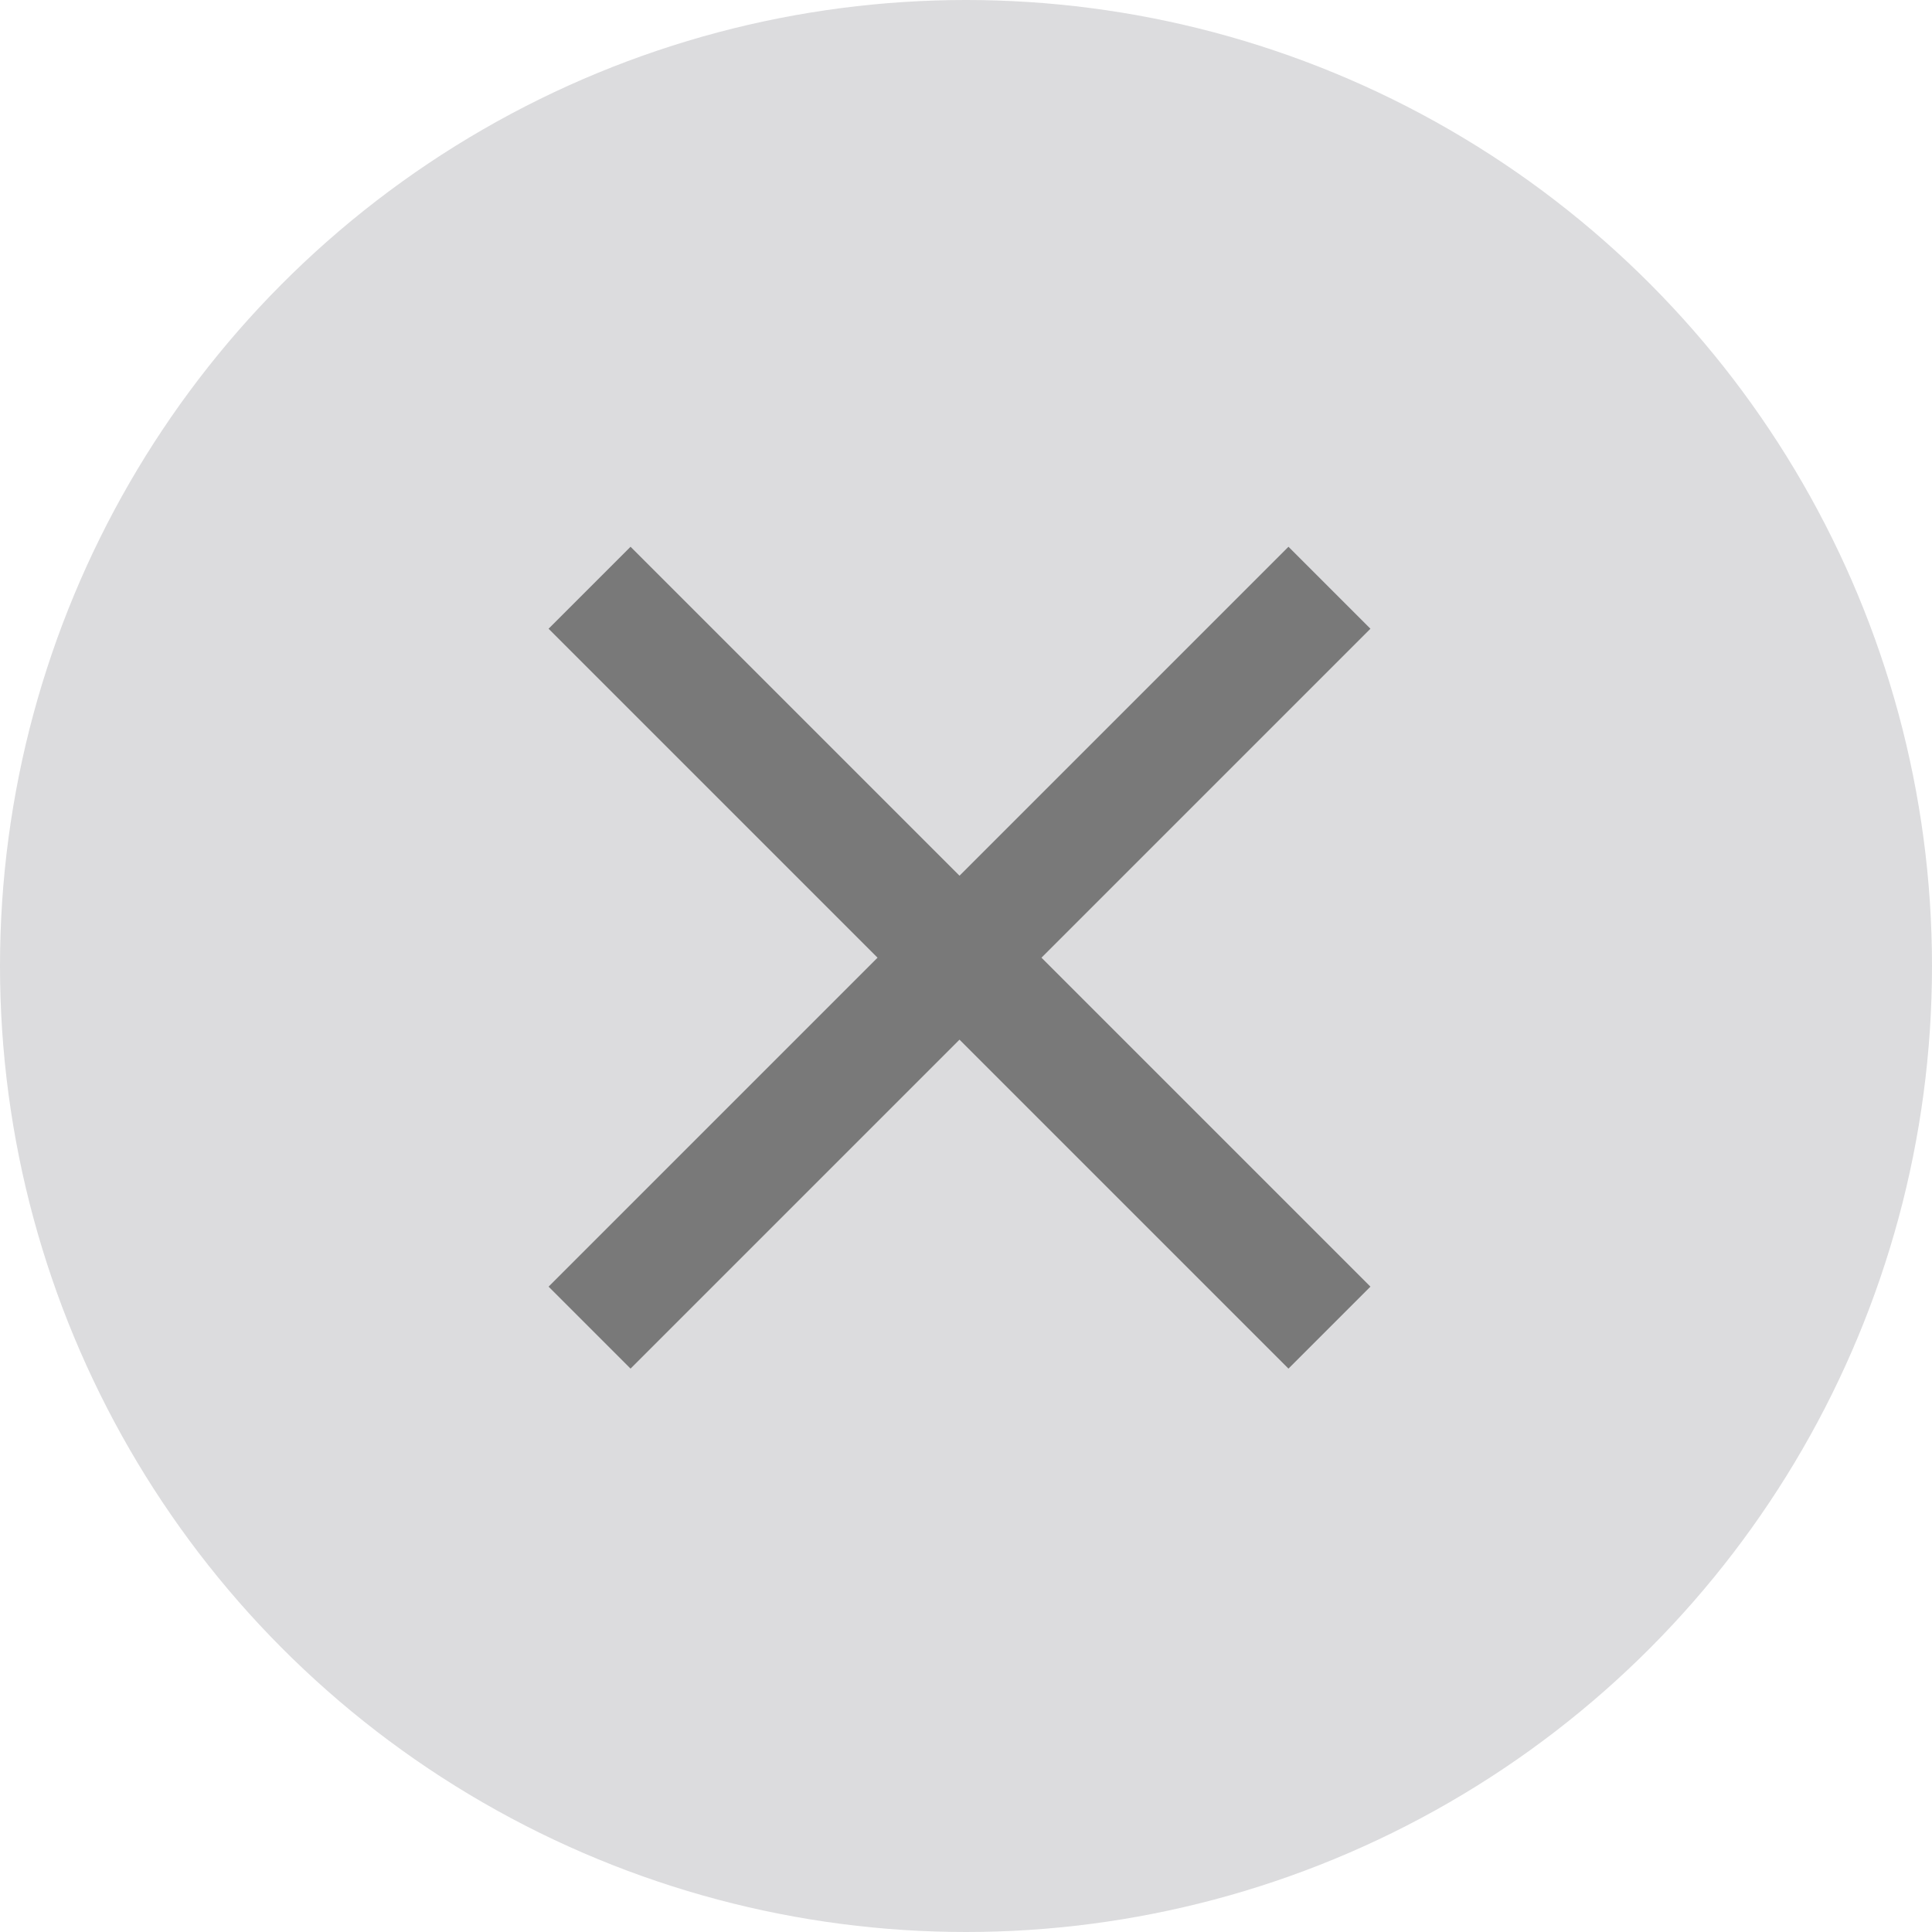
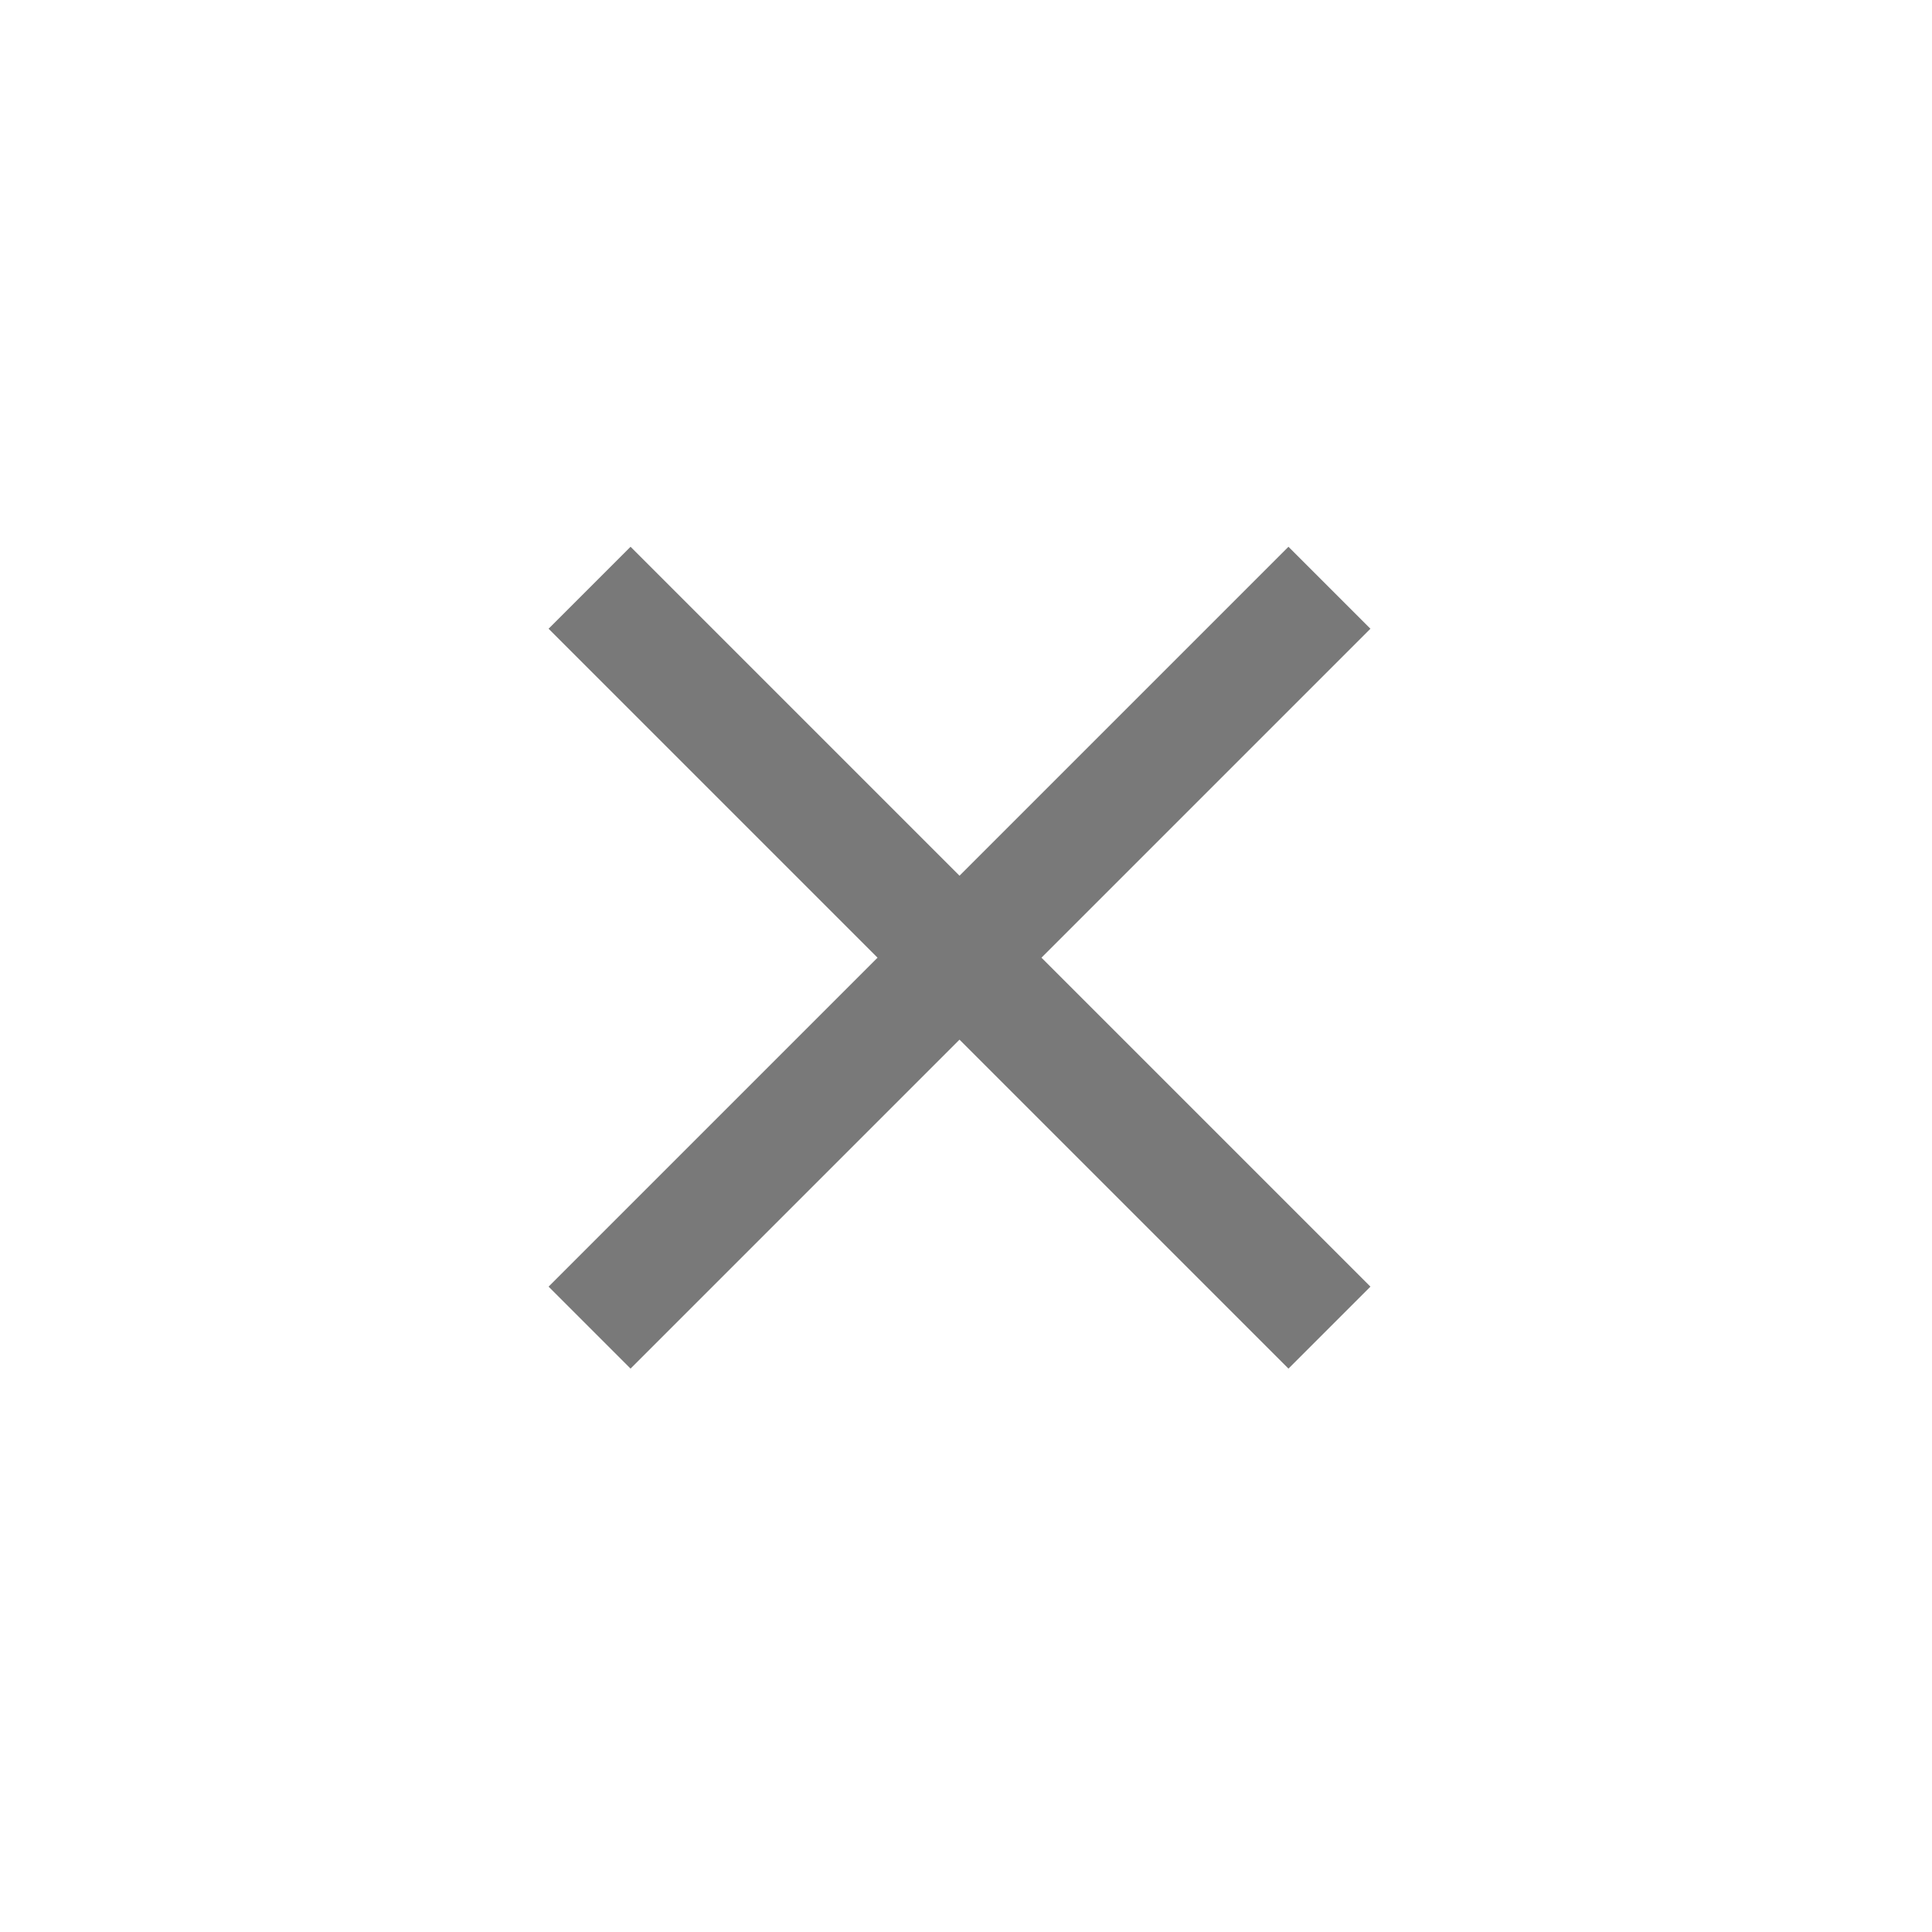
<svg xmlns="http://www.w3.org/2000/svg" id="Component_10_6" data-name="Component 10 – 6" width="50" height="50" viewBox="0 0 50 50">
  <g id="Group_743" data-name="Group 743" transform="translate(-296 -253)">
-     <circle id="Ellipse_16" data-name="Ellipse 16" cx="25" cy="25" r="25" transform="translate(296 253)" fill="#dcdcde" />
-     <path id="Union_16" data-name="Union 16" d="M-3773.426-139.426l-9.574,9.574,9.574-9.574L-3783-149l9.574,9.574,9.574-9.574-9.574,9.574,9.574,9.574Z" transform="translate(4094.258 417.211)" fill="none" stroke="#797979" stroke-width="3" />
+     <path id="Union_16" data-name="Union 16" d="M-3773.426-139.426l-9.574,9.574,9.574-9.574L-3783-149l9.574,9.574,9.574-9.574-9.574,9.574,9.574,9.574" transform="translate(4094.258 417.211)" fill="none" stroke="#797979" stroke-width="3" />
  </g>
</svg>